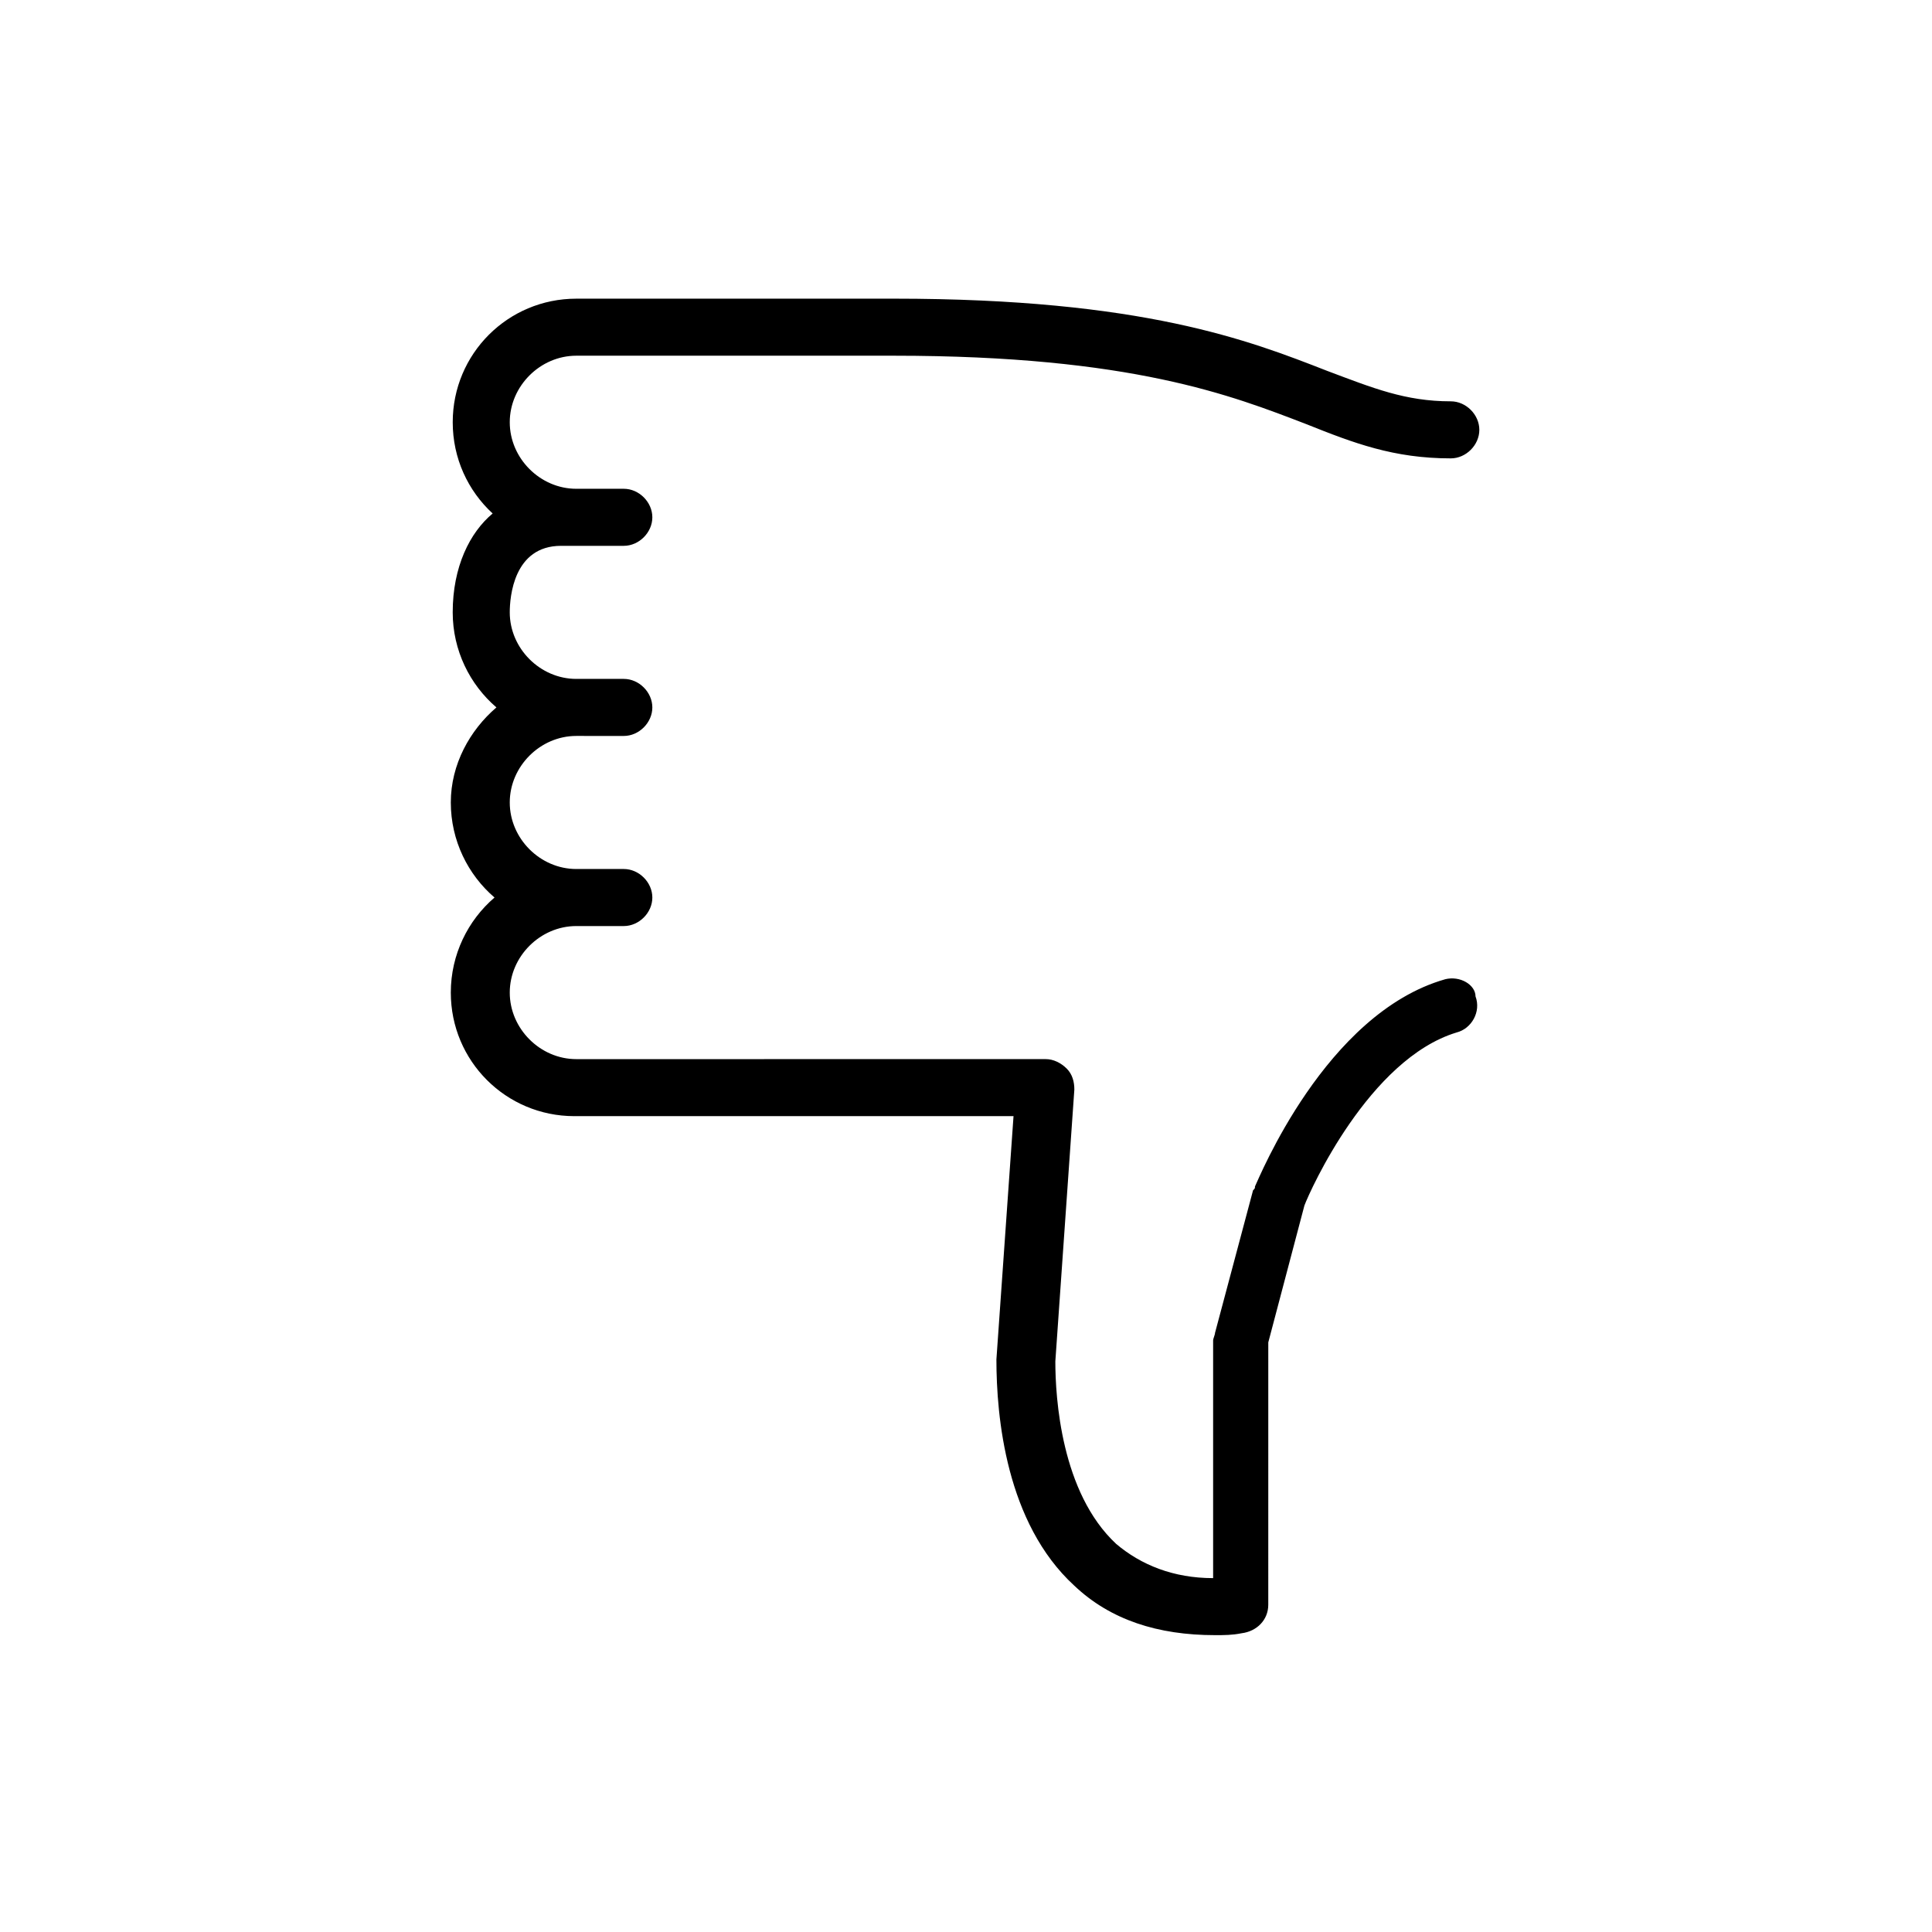
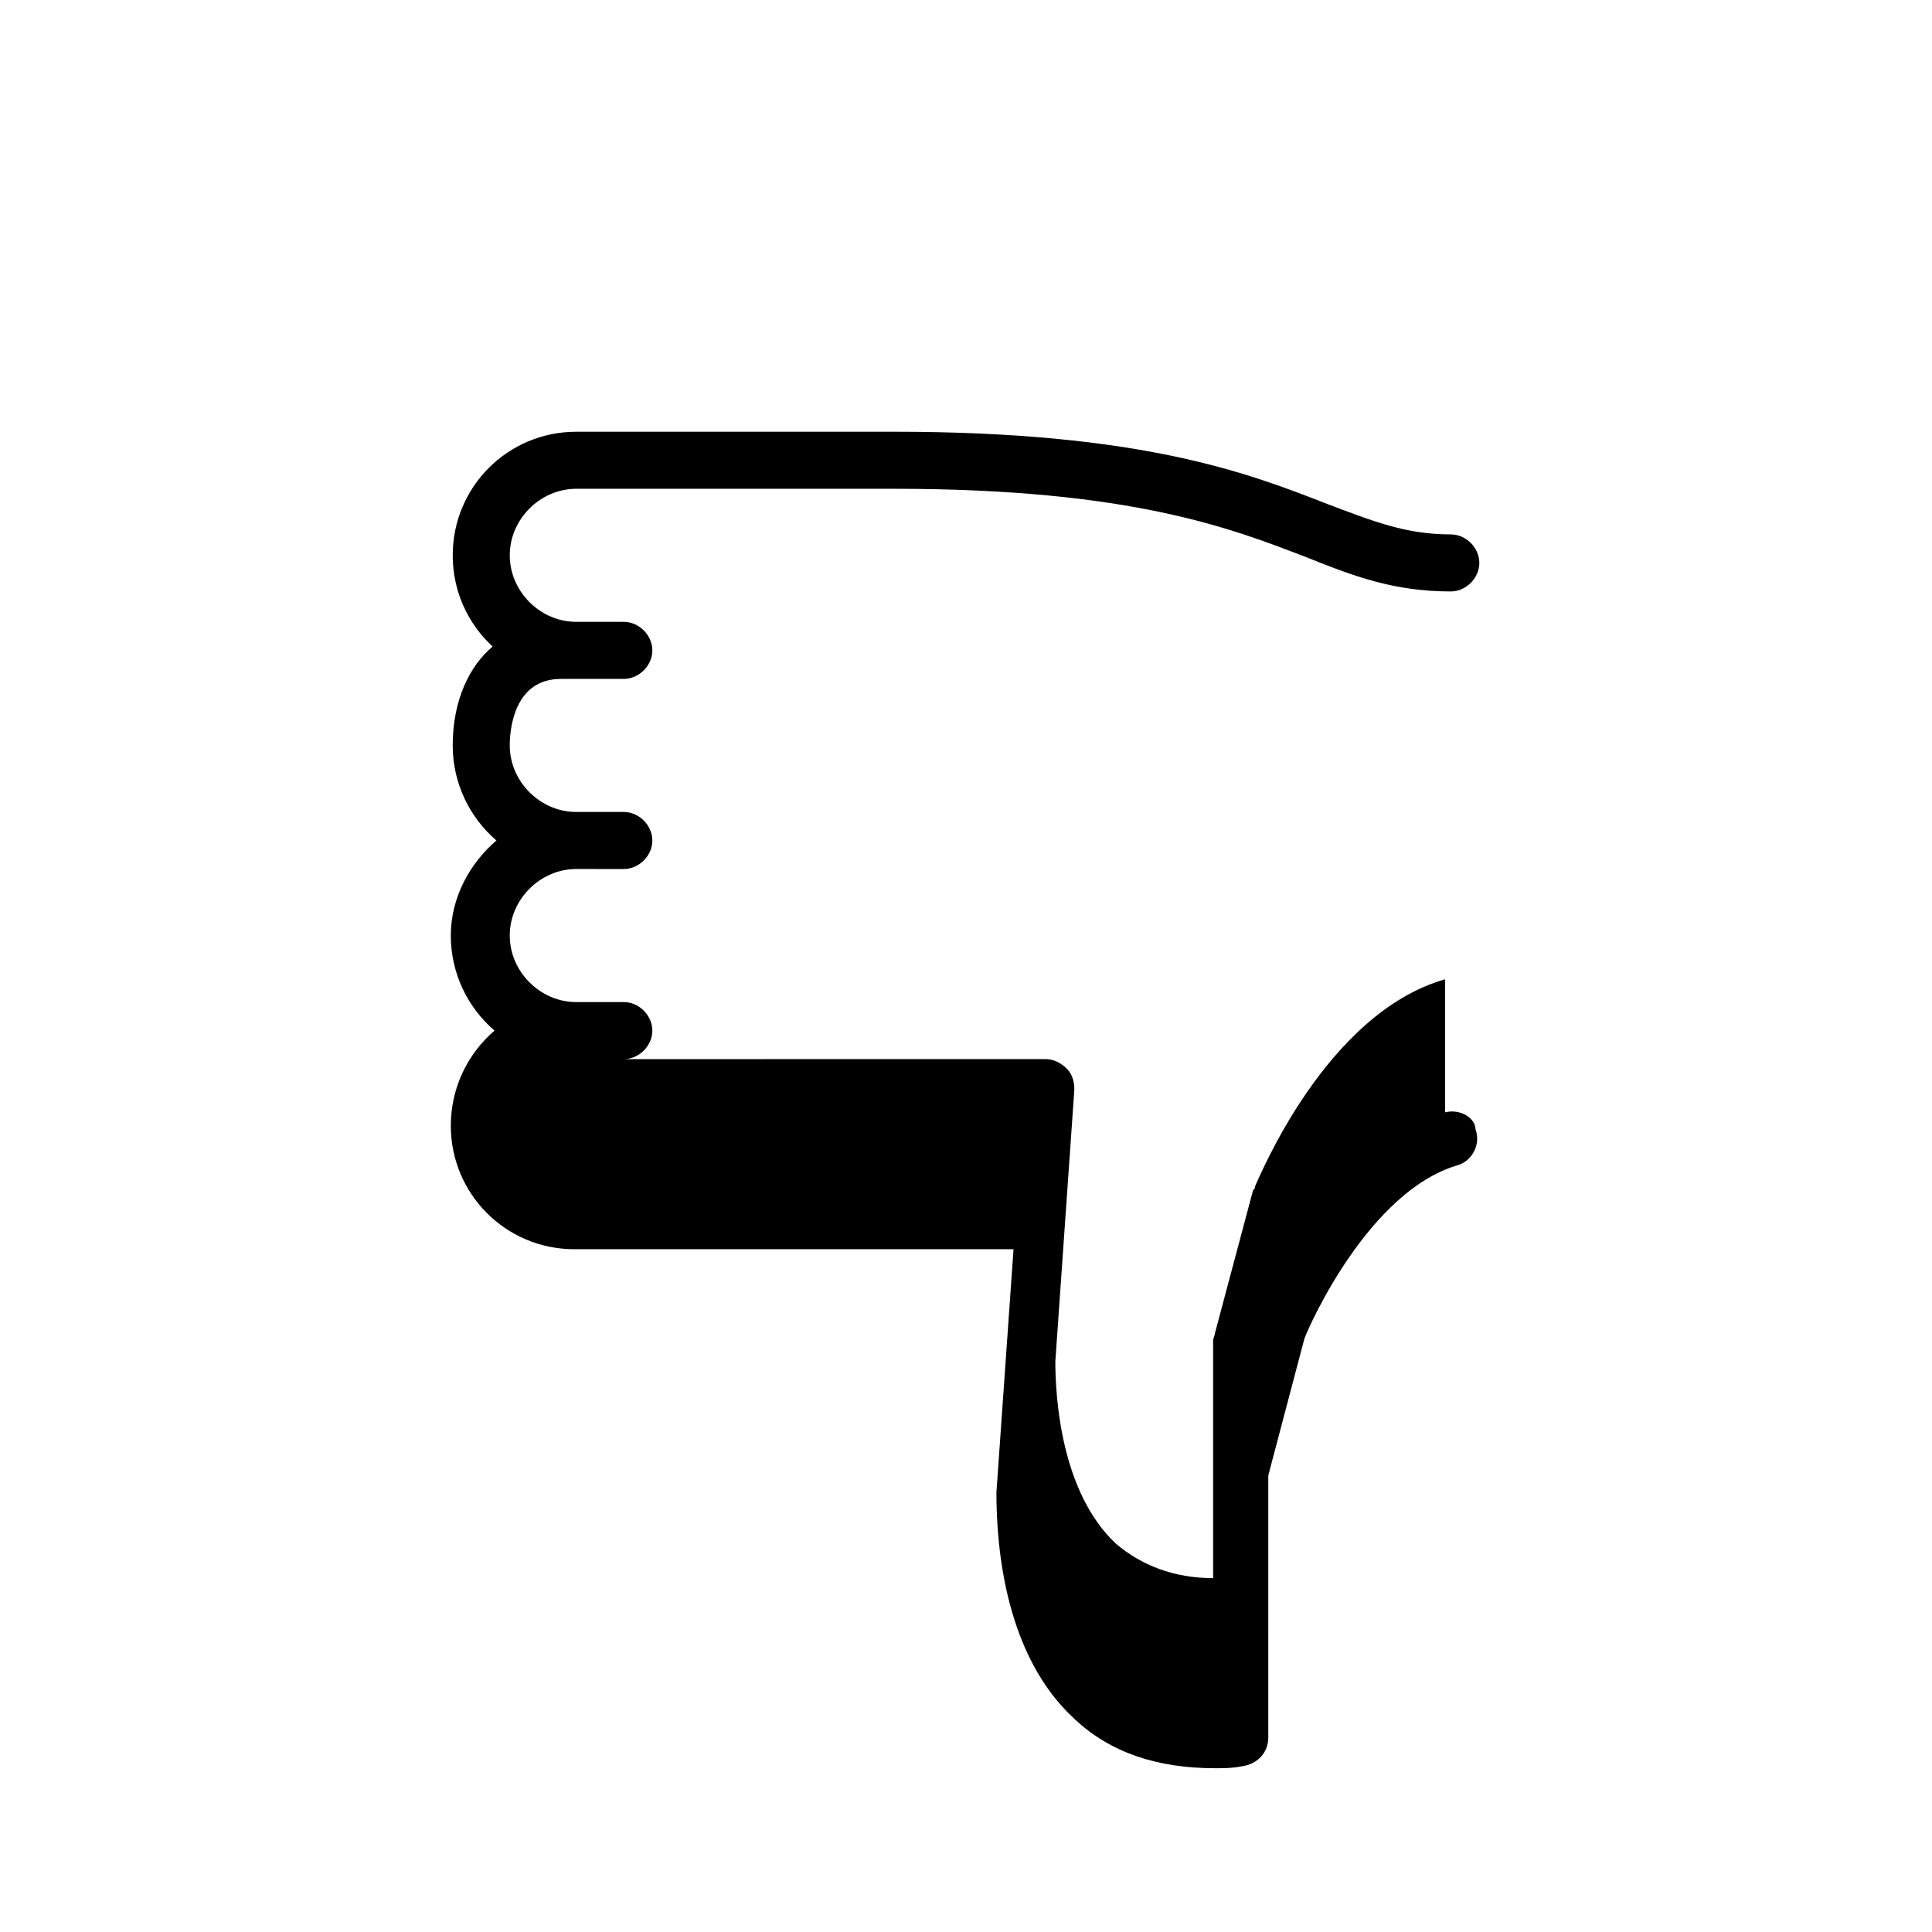
<svg xmlns="http://www.w3.org/2000/svg" fill="#000000" width="800px" height="800px" version="1.1" viewBox="144 144 512 512">
-   <path d="m526.96 403.52c-31.738 9.07-49.375 52.898-50.383 54.914 0 0.504 0 0.504-0.504 1.008l-10.078 37.785c0 0.504-0.504 1.512-0.504 2.016v62.977c-10.578 0-19.145-3.527-25.695-9.07-14.609-13.602-16.121-38.793-16.121-48.367l5.039-72.043c0-2.016-0.504-4.031-2.016-5.543-1.512-1.512-3.527-2.519-5.543-2.519l-124.43 0.004c-9.574 0-17.633-8.062-17.633-17.633 0-9.574 8.062-17.633 17.633-17.633h12.594c4.031 0 7.559-3.527 7.559-7.559s-3.527-7.559-7.559-7.559h-12.594c-9.574 0-17.633-8.062-17.633-17.633 0-9.574 8.062-17.633 17.633-17.633l12.594 0.004c4.031 0 7.559-3.527 7.559-7.559s-3.527-7.559-7.559-7.559h-12.594c-9.574 0-17.633-8.062-17.633-17.633 0-4.031 1.008-17.633 13.602-17.633h16.625c4.031 0 7.559-3.527 7.559-7.559s-3.527-7.559-7.559-7.559h-12.594c-9.574 0-17.633-8.062-17.633-17.633 0-9.574 8.062-17.633 17.633-17.633h84.137c62.977 0 89.68 10.578 109.33 18.137 12.594 5.039 23.176 9.07 38.289 9.07 4.031 0 7.559-3.527 7.559-7.559s-3.527-7.559-7.559-7.559c-12.09 0-20.656-3.527-32.746-8.062-20.656-8.062-48.871-19.145-114.87-19.145l-84.141 0.004c-18.137 0-32.746 14.609-32.746 32.746 0 9.574 4.031 18.137 10.578 24.184-6.047 5.039-10.582 14.109-10.582 26.199 0 10.078 4.535 19.145 11.586 25.191-7.055 6.047-12.09 15.113-12.09 25.191s4.535 19.145 11.586 25.191c-7.055 6.047-11.586 15.113-11.586 25.191 0 18.137 14.609 32.746 32.746 32.746h116.38l-4.535 64.488c0 15.113 2.519 43.328 20.656 59.953 9.574 9.07 22.168 13.098 37.281 13.098 2.519 0 4.535 0 7.055-0.504 4.031-0.504 7.055-3.527 7.055-7.559l0.004-69.523 9.574-36.273c1.512-4.031 17.129-38.793 40.305-45.848 4.031-1.008 6.551-5.543 5.039-9.574-0.004-3.023-4.035-5.543-8.066-4.535z" />
+   <path d="m526.96 403.52c-31.738 9.07-49.375 52.898-50.383 54.914 0 0.504 0 0.504-0.504 1.008l-10.078 37.785c0 0.504-0.504 1.512-0.504 2.016v62.977c-10.578 0-19.145-3.527-25.695-9.07-14.609-13.602-16.121-38.793-16.121-48.367l5.039-72.043c0-2.016-0.504-4.031-2.016-5.543-1.512-1.512-3.527-2.519-5.543-2.519l-124.43 0.004h12.594c4.031 0 7.559-3.527 7.559-7.559s-3.527-7.559-7.559-7.559h-12.594c-9.574 0-17.633-8.062-17.633-17.633 0-9.574 8.062-17.633 17.633-17.633l12.594 0.004c4.031 0 7.559-3.527 7.559-7.559s-3.527-7.559-7.559-7.559h-12.594c-9.574 0-17.633-8.062-17.633-17.633 0-4.031 1.008-17.633 13.602-17.633h16.625c4.031 0 7.559-3.527 7.559-7.559s-3.527-7.559-7.559-7.559h-12.594c-9.574 0-17.633-8.062-17.633-17.633 0-9.574 8.062-17.633 17.633-17.633h84.137c62.977 0 89.68 10.578 109.33 18.137 12.594 5.039 23.176 9.07 38.289 9.07 4.031 0 7.559-3.527 7.559-7.559s-3.527-7.559-7.559-7.559c-12.09 0-20.656-3.527-32.746-8.062-20.656-8.062-48.871-19.145-114.87-19.145l-84.141 0.004c-18.137 0-32.746 14.609-32.746 32.746 0 9.574 4.031 18.137 10.578 24.184-6.047 5.039-10.582 14.109-10.582 26.199 0 10.078 4.535 19.145 11.586 25.191-7.055 6.047-12.09 15.113-12.09 25.191s4.535 19.145 11.586 25.191c-7.055 6.047-11.586 15.113-11.586 25.191 0 18.137 14.609 32.746 32.746 32.746h116.38l-4.535 64.488c0 15.113 2.519 43.328 20.656 59.953 9.574 9.07 22.168 13.098 37.281 13.098 2.519 0 4.535 0 7.055-0.504 4.031-0.504 7.055-3.527 7.055-7.559l0.004-69.523 9.574-36.273c1.512-4.031 17.129-38.793 40.305-45.848 4.031-1.008 6.551-5.543 5.039-9.574-0.004-3.023-4.035-5.543-8.066-4.535z" />
</svg>